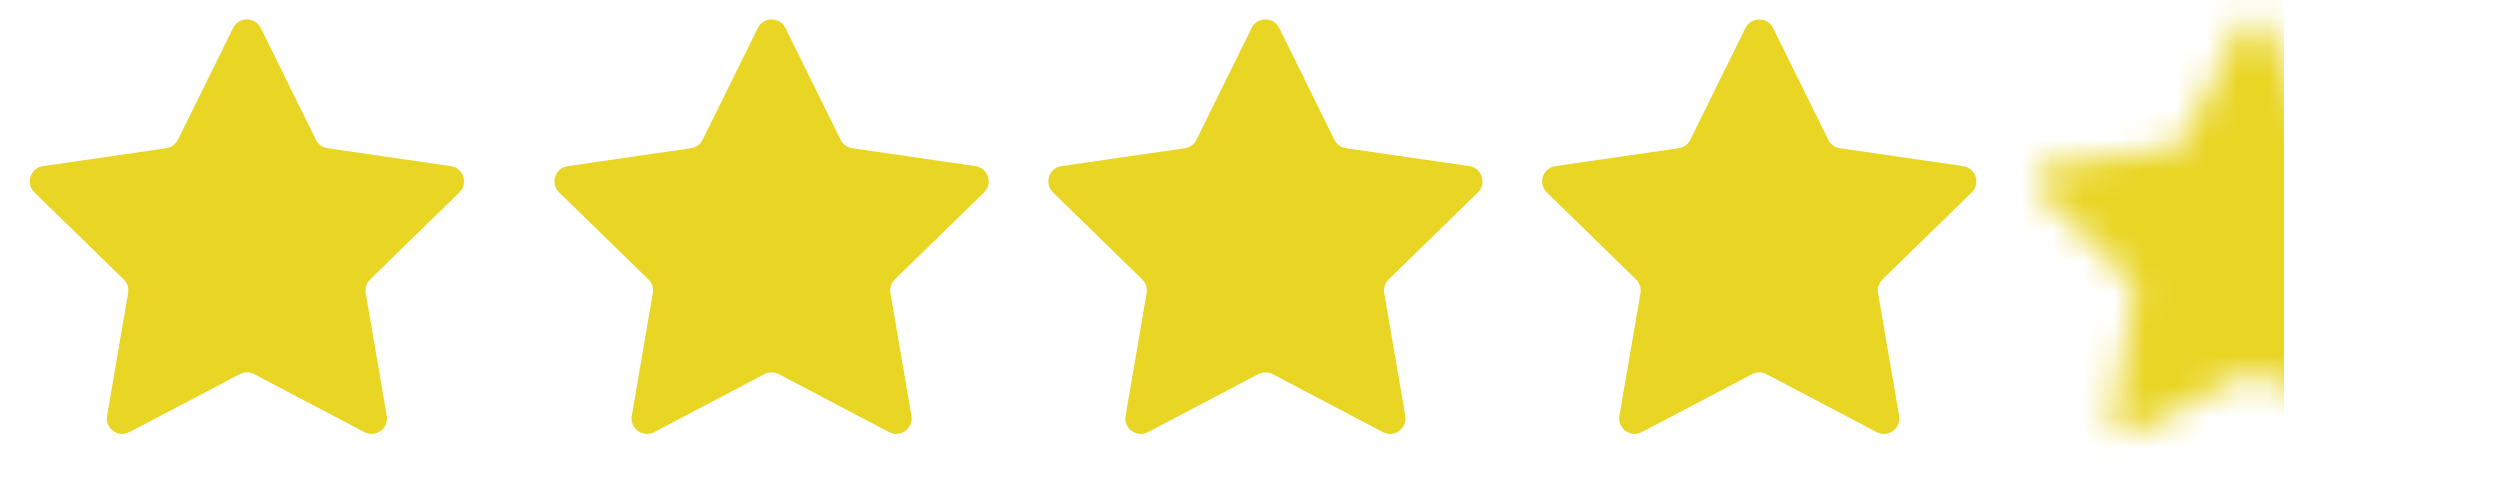
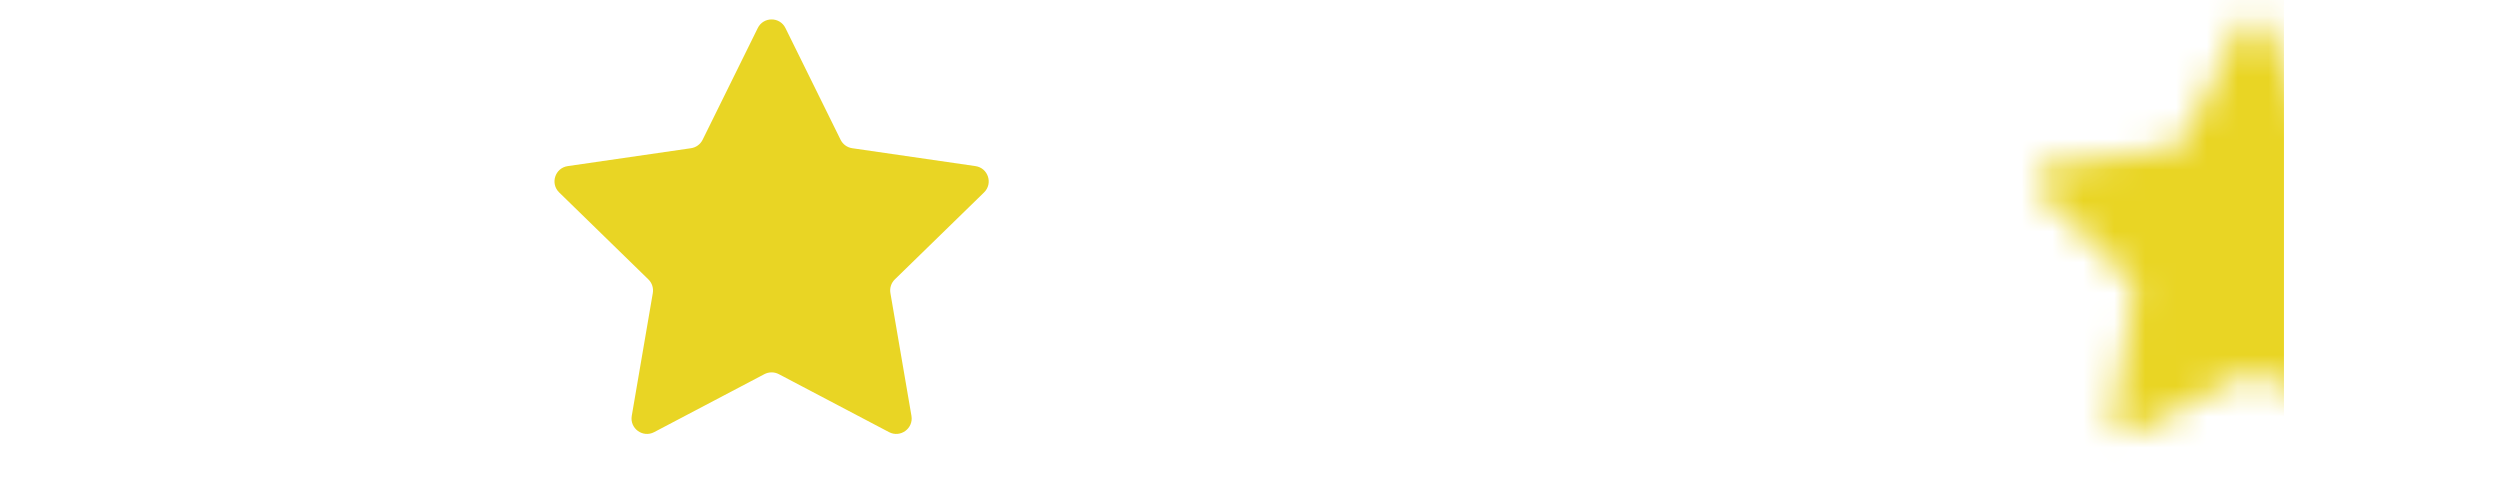
<svg xmlns="http://www.w3.org/2000/svg" width="81" height="16" viewBox="0 0 81 16" fill="none">
-   <path d="M7.552 0.908C7.735 0.537 8.265 0.537 8.448 0.908L10.235 4.528C10.308 4.676 10.448 4.778 10.611 4.802L14.606 5.382C15.016 5.442 15.18 5.946 14.883 6.235L11.992 9.053C11.875 9.167 11.821 9.333 11.849 9.495L12.531 13.474C12.601 13.882 12.172 14.194 11.806 14.001L8.233 12.122C8.087 12.046 7.913 12.046 7.767 12.122L4.194 14.001C3.828 14.194 3.399 13.882 3.469 13.474L4.151 9.495C4.179 9.333 4.125 9.167 4.008 9.053L1.117 6.235C0.82 5.946 0.984 5.442 1.394 5.382L5.389 4.802C5.552 4.778 5.692 4.676 5.765 4.528L7.552 0.908Z" fill="#E9D524" />
  <path d="M24.552 0.908C24.735 0.537 25.265 0.537 25.448 0.908L27.235 4.528C27.308 4.676 27.448 4.778 27.611 4.802L31.606 5.382C32.016 5.442 32.18 5.946 31.883 6.235L28.992 9.053C28.875 9.167 28.821 9.333 28.849 9.495L29.531 13.474C29.601 13.882 29.172 14.194 28.805 14.001L25.233 12.122C25.087 12.046 24.913 12.046 24.767 12.122L21.195 14.001C20.828 14.194 20.399 13.882 20.469 13.474L21.151 9.495C21.179 9.333 21.125 9.167 21.008 9.053L18.117 6.235C17.82 5.946 17.984 5.442 18.394 5.382L22.389 4.802C22.552 4.778 22.692 4.676 22.765 4.528L24.552 0.908Z" fill="#E9D524" />
-   <path d="M40.552 0.908C40.735 0.537 41.265 0.537 41.448 0.908L43.235 4.528C43.308 4.676 43.448 4.778 43.611 4.802L47.606 5.382C48.016 5.442 48.18 5.946 47.883 6.235L44.992 9.053C44.875 9.167 44.821 9.333 44.849 9.495L45.531 13.474C45.601 13.882 45.172 14.194 44.806 14.001L41.233 12.122C41.087 12.046 40.913 12.046 40.767 12.122L37.194 14.001C36.828 14.194 36.399 13.882 36.469 13.474L37.151 9.495C37.179 9.333 37.125 9.167 37.008 9.053L34.117 6.235C33.82 5.946 33.984 5.442 34.394 5.382L38.389 4.802C38.552 4.778 38.692 4.676 38.765 4.528L40.552 0.908Z" fill="#E9D524" />
-   <path d="M56.552 0.908C56.735 0.537 57.265 0.537 57.448 0.908L59.235 4.528C59.308 4.676 59.448 4.778 59.611 4.802L63.606 5.382C64.016 5.442 64.18 5.946 63.883 6.235L60.992 9.053C60.875 9.167 60.821 9.333 60.849 9.495L61.531 13.474C61.601 13.882 61.172 14.194 60.806 14.001L57.233 12.122C57.087 12.046 56.913 12.046 56.767 12.122L53.194 14.001C52.828 14.194 52.399 13.882 52.469 13.474L53.151 9.495C53.179 9.333 53.125 9.167 53.008 9.053L50.117 6.235C49.82 5.946 49.984 5.442 50.394 5.382L54.389 4.802C54.552 4.778 54.692 4.676 54.765 4.528L56.552 0.908Z" fill="#E9D524" />
  <mask id="mask0_59_314" style="mask-type:alpha" maskUnits="userSpaceOnUse" x="65" y="0" width="16" height="15">
    <path d="M72.552 0.908C72.735 0.537 73.265 0.537 73.448 0.908L75.235 4.528C75.308 4.676 75.448 4.778 75.611 4.802L79.606 5.382C80.016 5.442 80.18 5.946 79.883 6.235L76.993 9.053C76.875 9.167 76.821 9.333 76.849 9.495L77.531 13.474C77.601 13.882 77.172 14.194 76.805 14.001L73.233 12.122C73.087 12.046 72.913 12.046 72.767 12.122L69.195 14.001C68.828 14.194 68.399 13.882 68.469 13.474L69.151 9.495C69.179 9.333 69.125 9.167 69.007 9.053L66.117 6.235C65.82 5.946 65.984 5.442 66.394 5.382L70.389 4.802C70.552 4.778 70.692 4.676 70.765 4.528L72.552 0.908Z" fill="#E9D524" />
  </mask>
  <g mask="url(#mask0_59_314)">
    <rect x="62" y="-4" width="12" height="24" fill="#E9D524" />
  </g>
</svg>